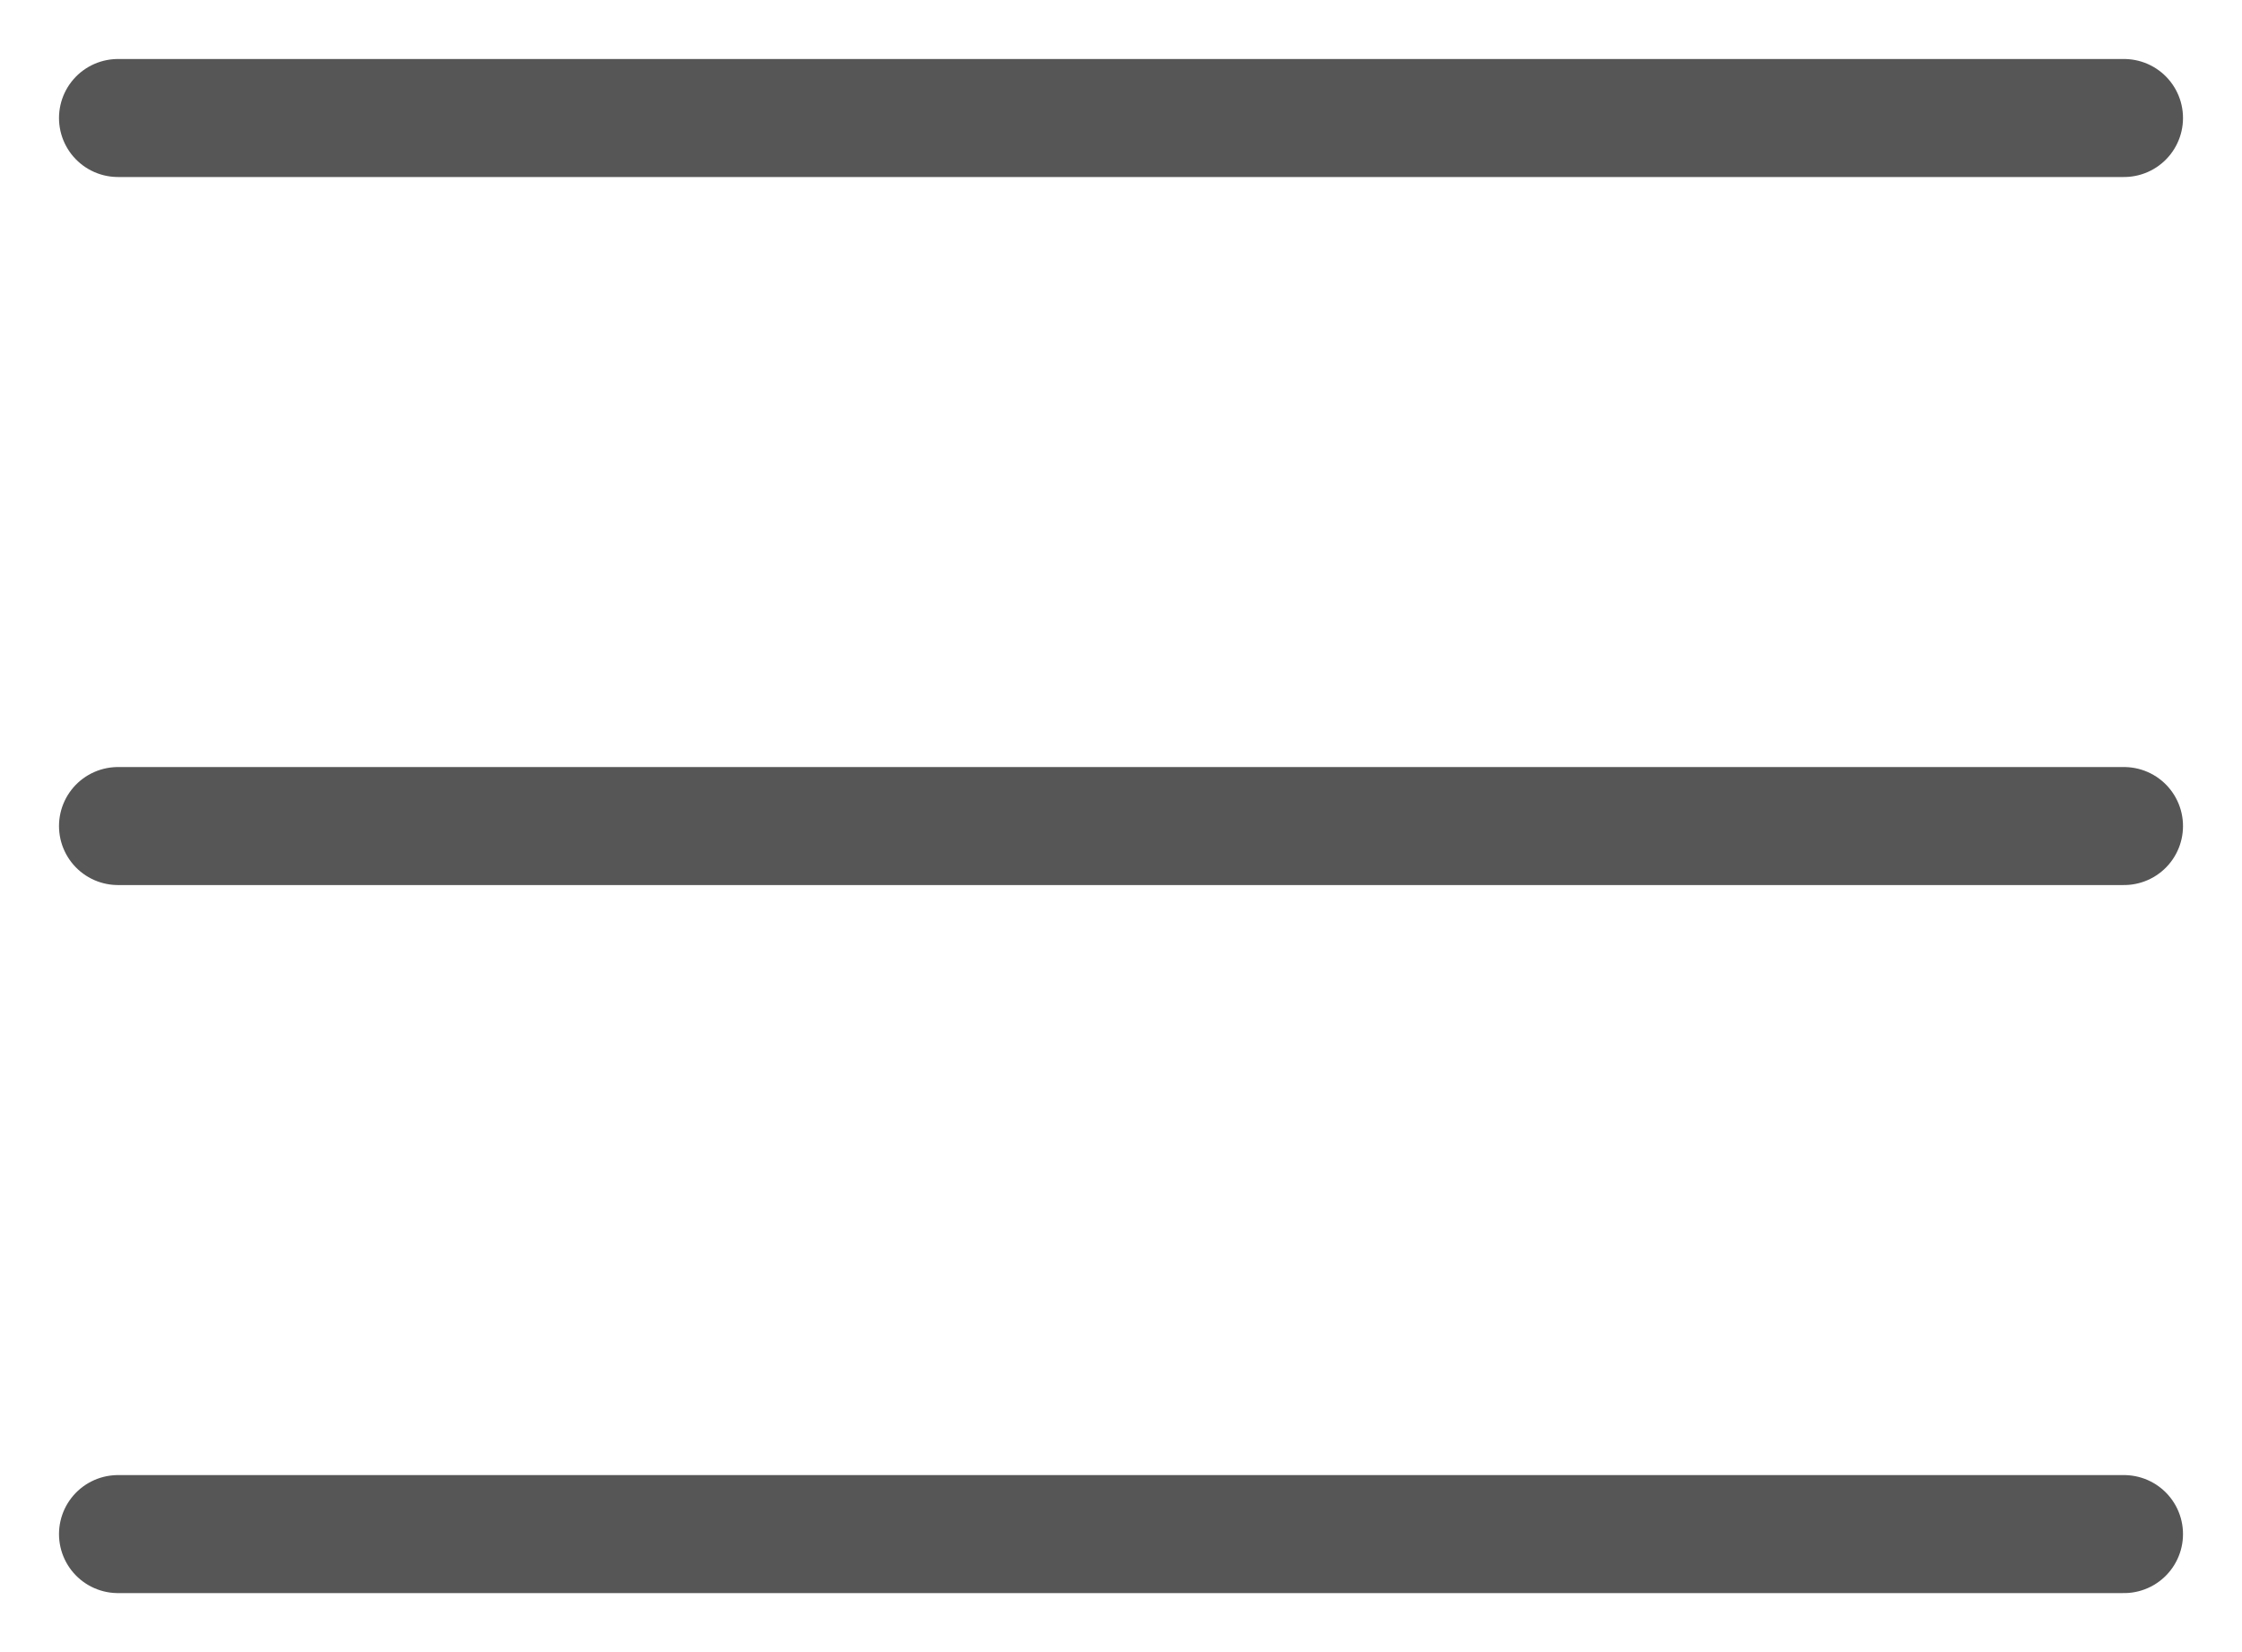
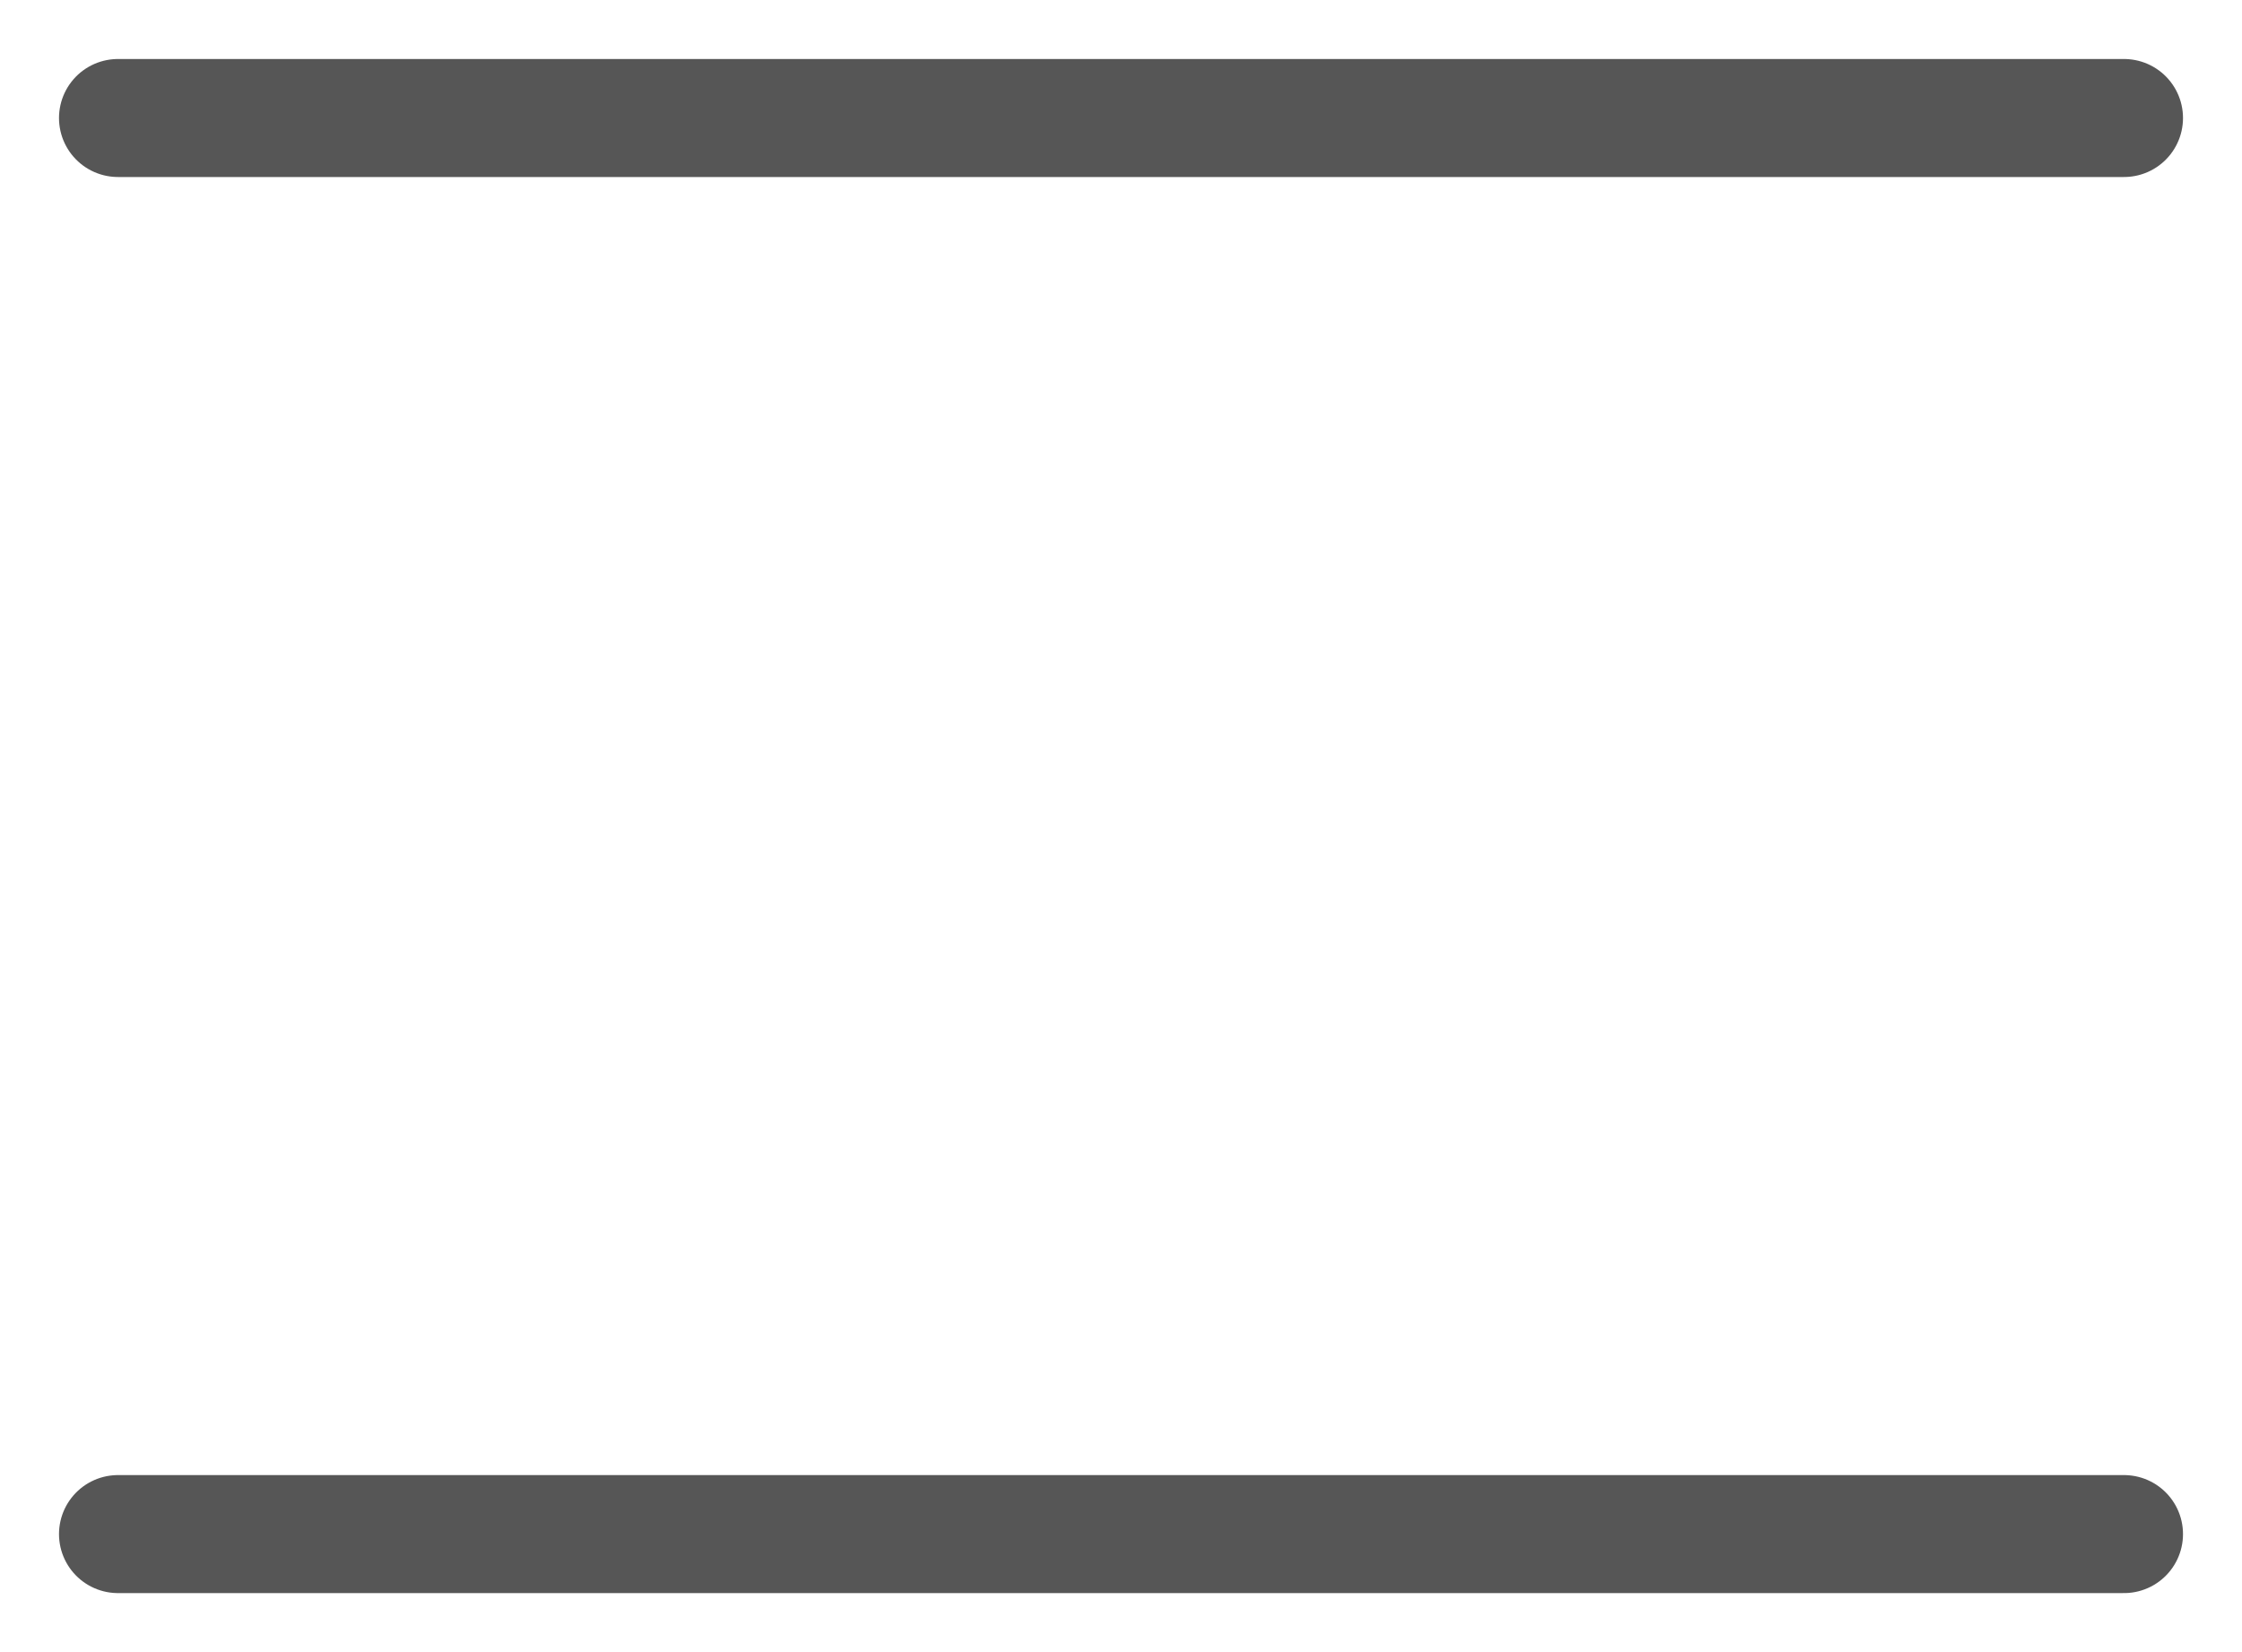
<svg xmlns="http://www.w3.org/2000/svg" width="19" height="14" viewBox="0 0 19 14" fill="none">
  <path d="M1 1H18" stroke="#565656" stroke-linecap="round" />
-   <path d="M1 7H18" stroke="#565656" stroke-linecap="round" />
  <path d="M1 13H18" stroke="#565656" stroke-linecap="round" />
</svg>